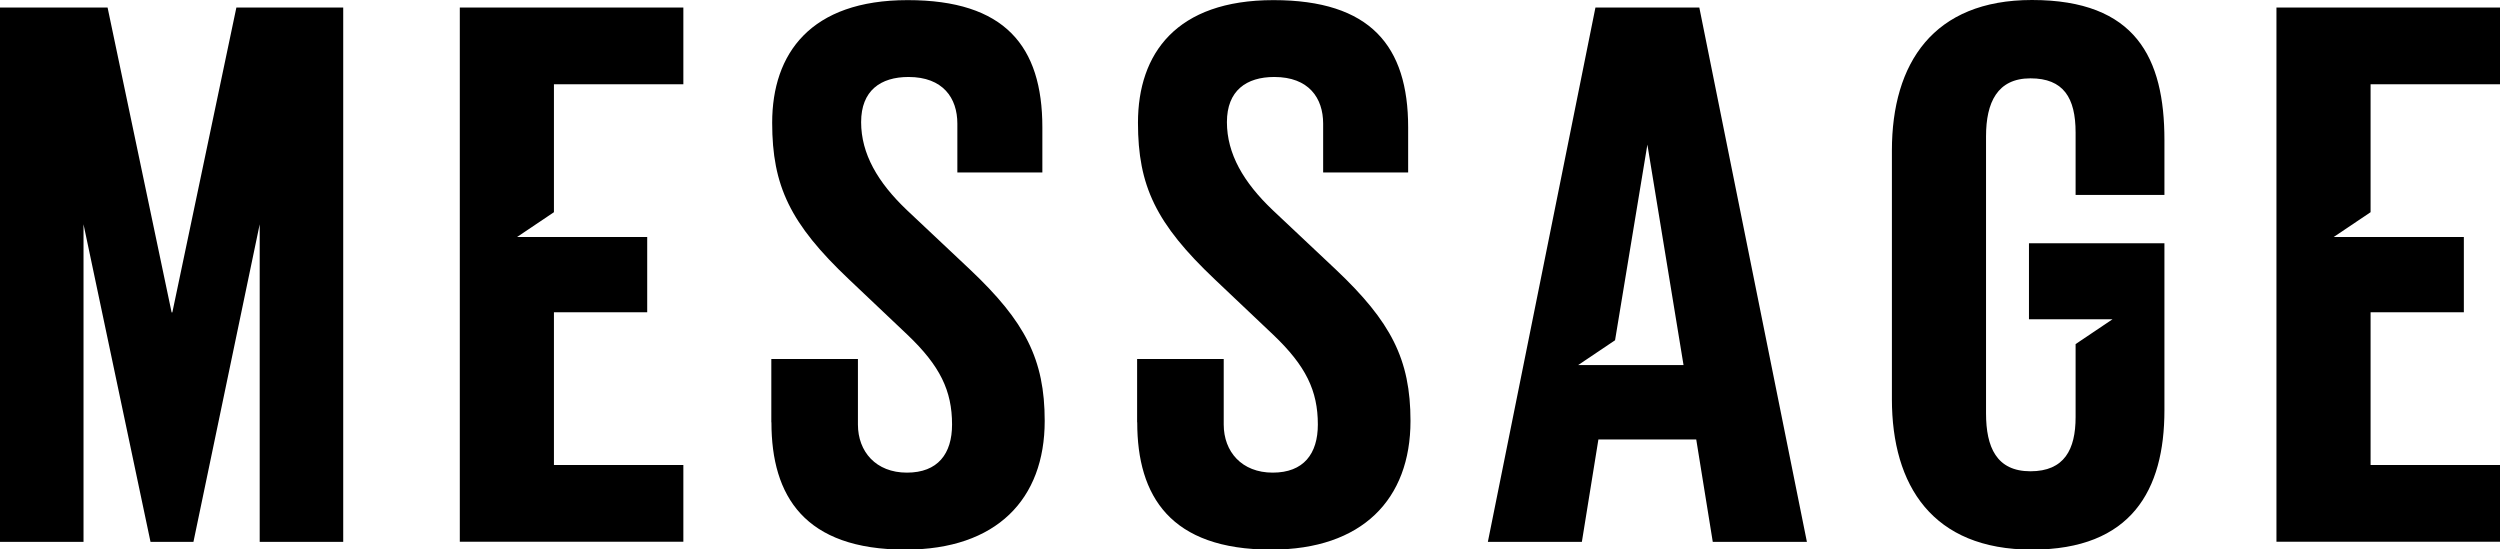
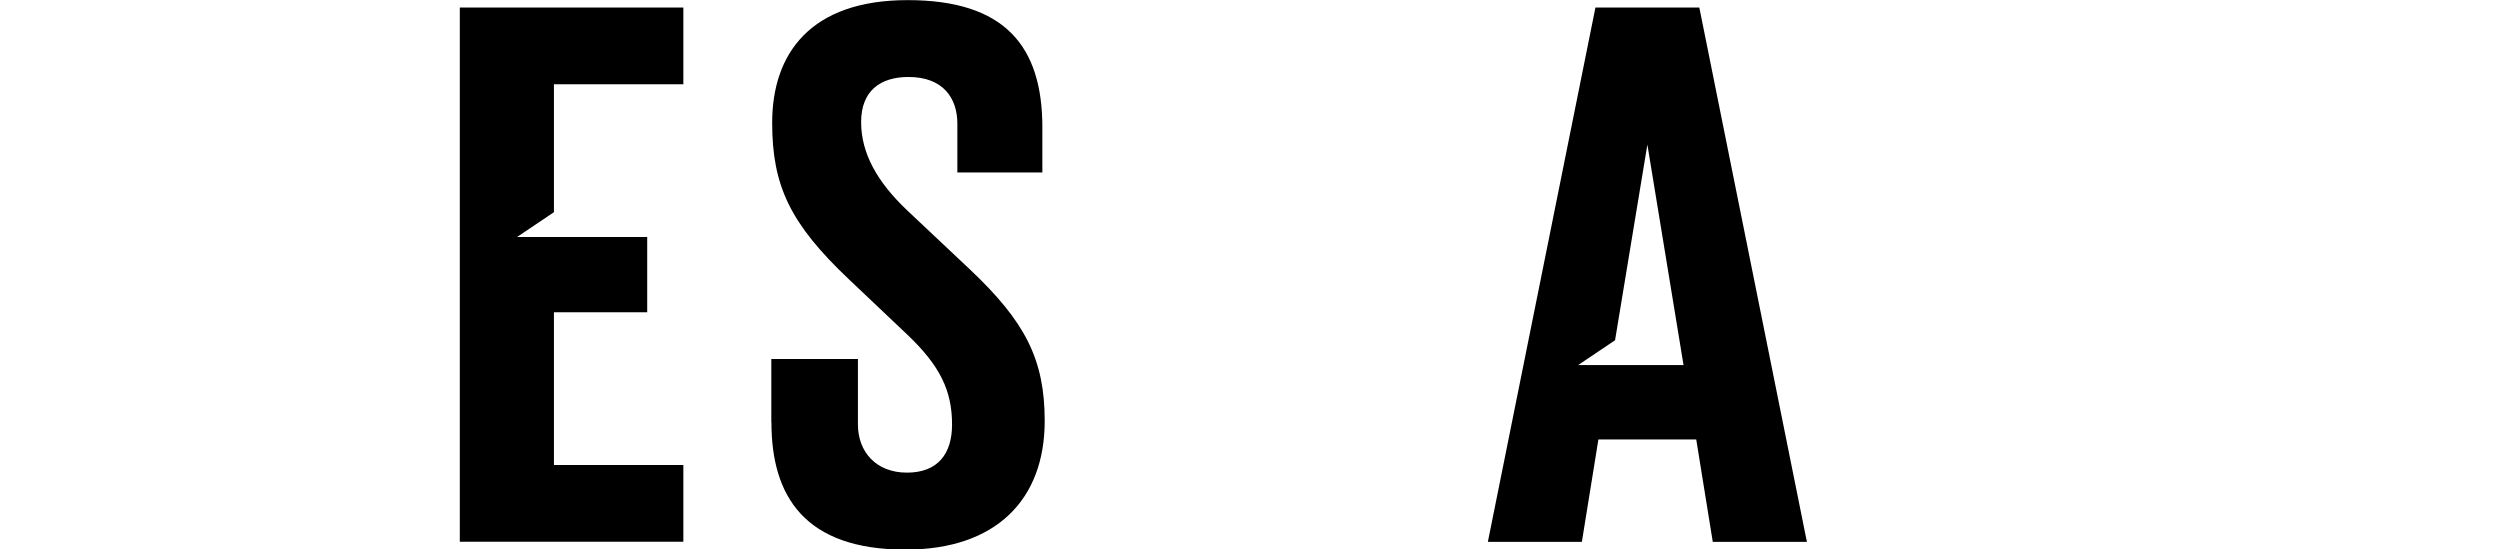
<svg xmlns="http://www.w3.org/2000/svg" id="_レイヤー_2" data-name="レイヤー 2" viewBox="0 0 202.64 44.53">
  <g id="_レイヤー_1-2" data-name="レイヤー 1">
    <g>
-       <path d="M0,.61h8.72l5.19,24.71h.06L19.16.61h8.66v43.31h-6.77v-25.74l-5.37,25.74h-3.48l-5.43-25.74v25.74H0V.61Z" />
      <path d="M37.27.61h18.12v6.22h-10.49v10.37l-2.99,2.01h10.55v6.1h-7.56v12.38h10.49v6.22h-18.12V.61Z" />
      <path d="M62.52,34.22v-5.12h7.02v5.31c0,2.2,1.46,3.9,3.97,3.9s3.66-1.53,3.66-3.9c0-2.75-.98-4.76-3.6-7.26l-4.76-4.51c-4.76-4.51-6.22-7.57-6.22-12.69,0-5.61,3.11-9.94,10.98-9.94s10.92,3.72,10.92,10.31v3.66h-6.89v-3.96c0-2.07-1.16-3.78-3.96-3.78-2.26,0-3.84,1.1-3.84,3.66s1.34,4.88,3.72,7.14l5.12,4.82c4.45,4.21,6.04,7.26,6.04,12.26,0,6.34-3.9,10.43-11.29,10.43-8.17,0-10.86-4.33-10.86-10.31Z" />
-       <path d="M92.17,34.22v-5.12h7.02v5.31c0,2.2,1.46,3.9,3.97,3.9s3.66-1.53,3.66-3.9c0-2.75-.98-4.76-3.6-7.26l-4.76-4.51c-4.76-4.51-6.22-7.57-6.22-12.69,0-5.61,3.11-9.94,10.98-9.94s10.92,3.72,10.92,10.31v3.66h-6.89v-3.96c0-2.07-1.16-3.78-3.96-3.78-2.26,0-3.84,1.1-3.84,3.66s1.34,4.88,3.72,7.14l5.12,4.82c4.45,4.21,6.04,7.26,6.04,12.26,0,6.34-3.9,10.43-11.29,10.43-8.17,0-10.86-4.33-10.86-10.31Z" />
      <path d="M129.32.61h8.42l8.72,43.31h-7.63l-1.34-8.3h-7.93l-1.34,8.3h-7.62L129.32.61ZM136.46,29.59l-2.93-17.87-2.62,15.86-2.99,2.01h8.54Z" />
-       <path d="M153.35,32.33V12.2c0-7.08,3.36-12.2,11.35-12.2,8.42,0,10.74,4.7,10.74,11.35v4.45h-7.2v-5.06c0-2.81-.98-4.39-3.66-4.39s-3.6,1.95-3.6,4.7v22.45c0,2.75.85,4.7,3.6,4.7s3.66-1.77,3.66-4.39v-5.92l2.99-2.01h-6.77v-6.16h10.98v13.54c0,6.47-2.68,11.29-10.74,11.29s-11.35-5.19-11.35-12.2Z" />
-       <path d="M184.52.61h18.12v6.22h-10.49v10.37l-2.99,2.01h10.55v6.1h-7.56v12.38h10.49v6.22h-18.12V.61Z" />
    </g>
  </g>
</svg>